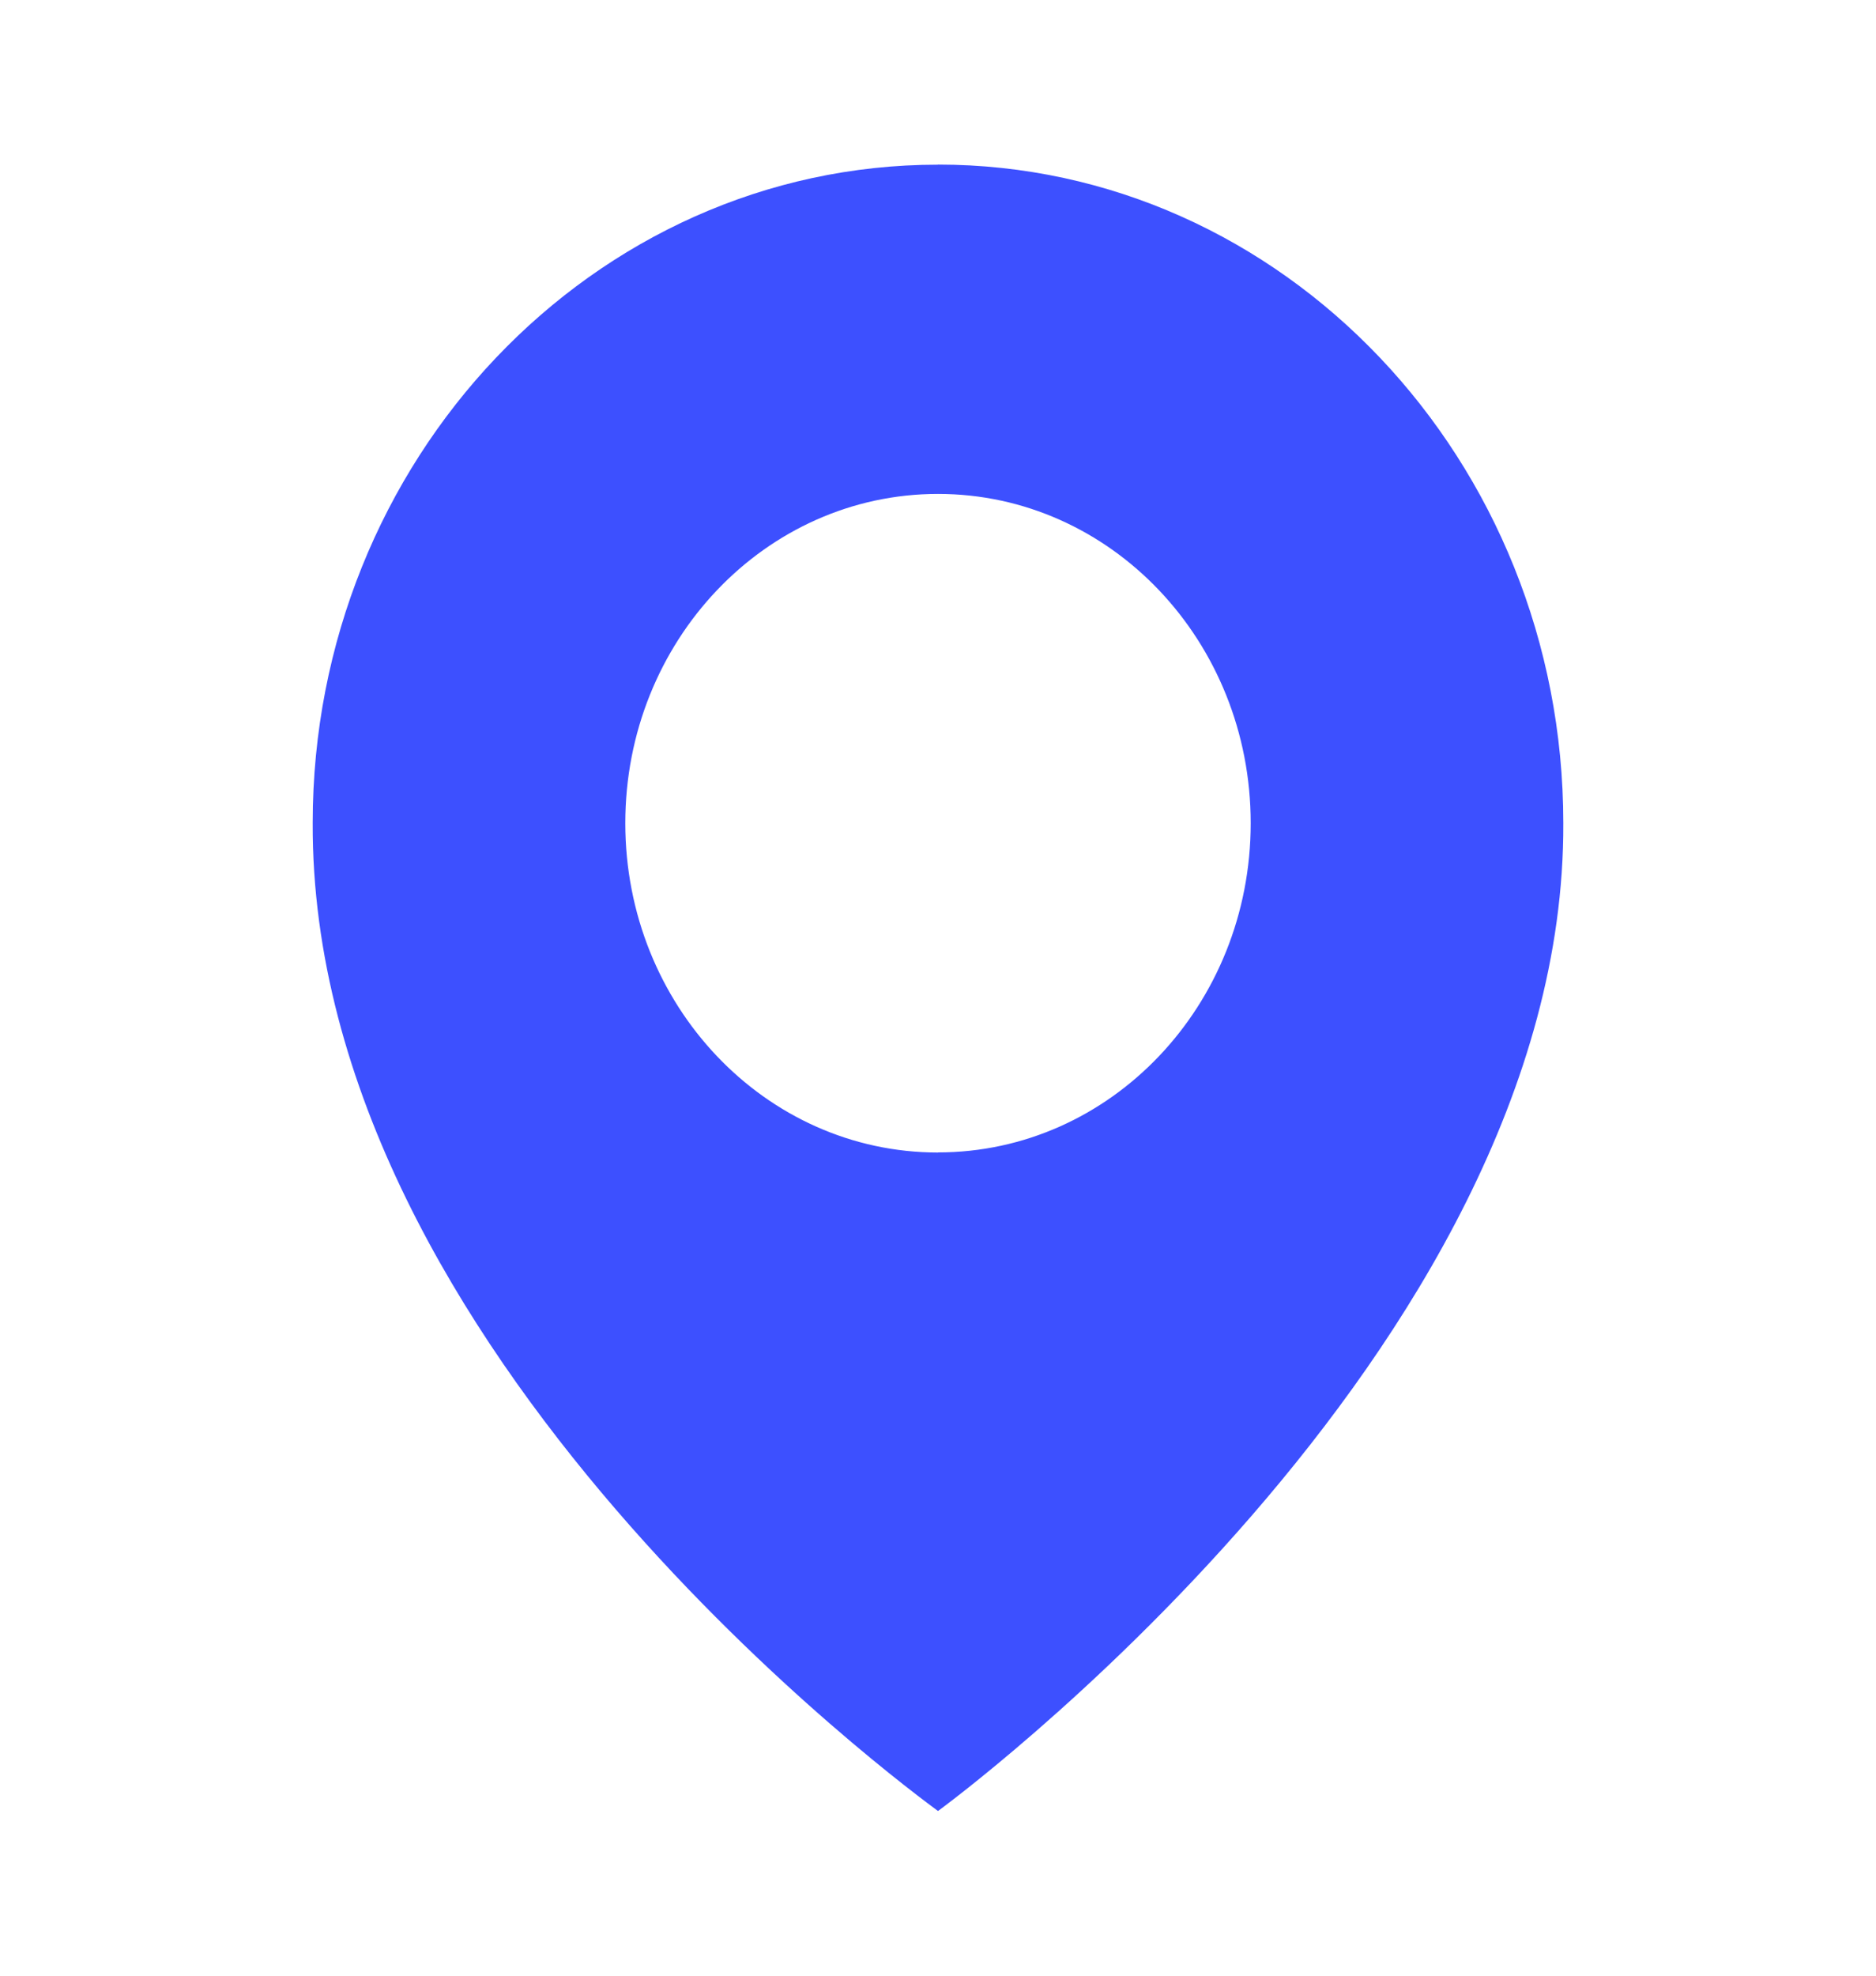
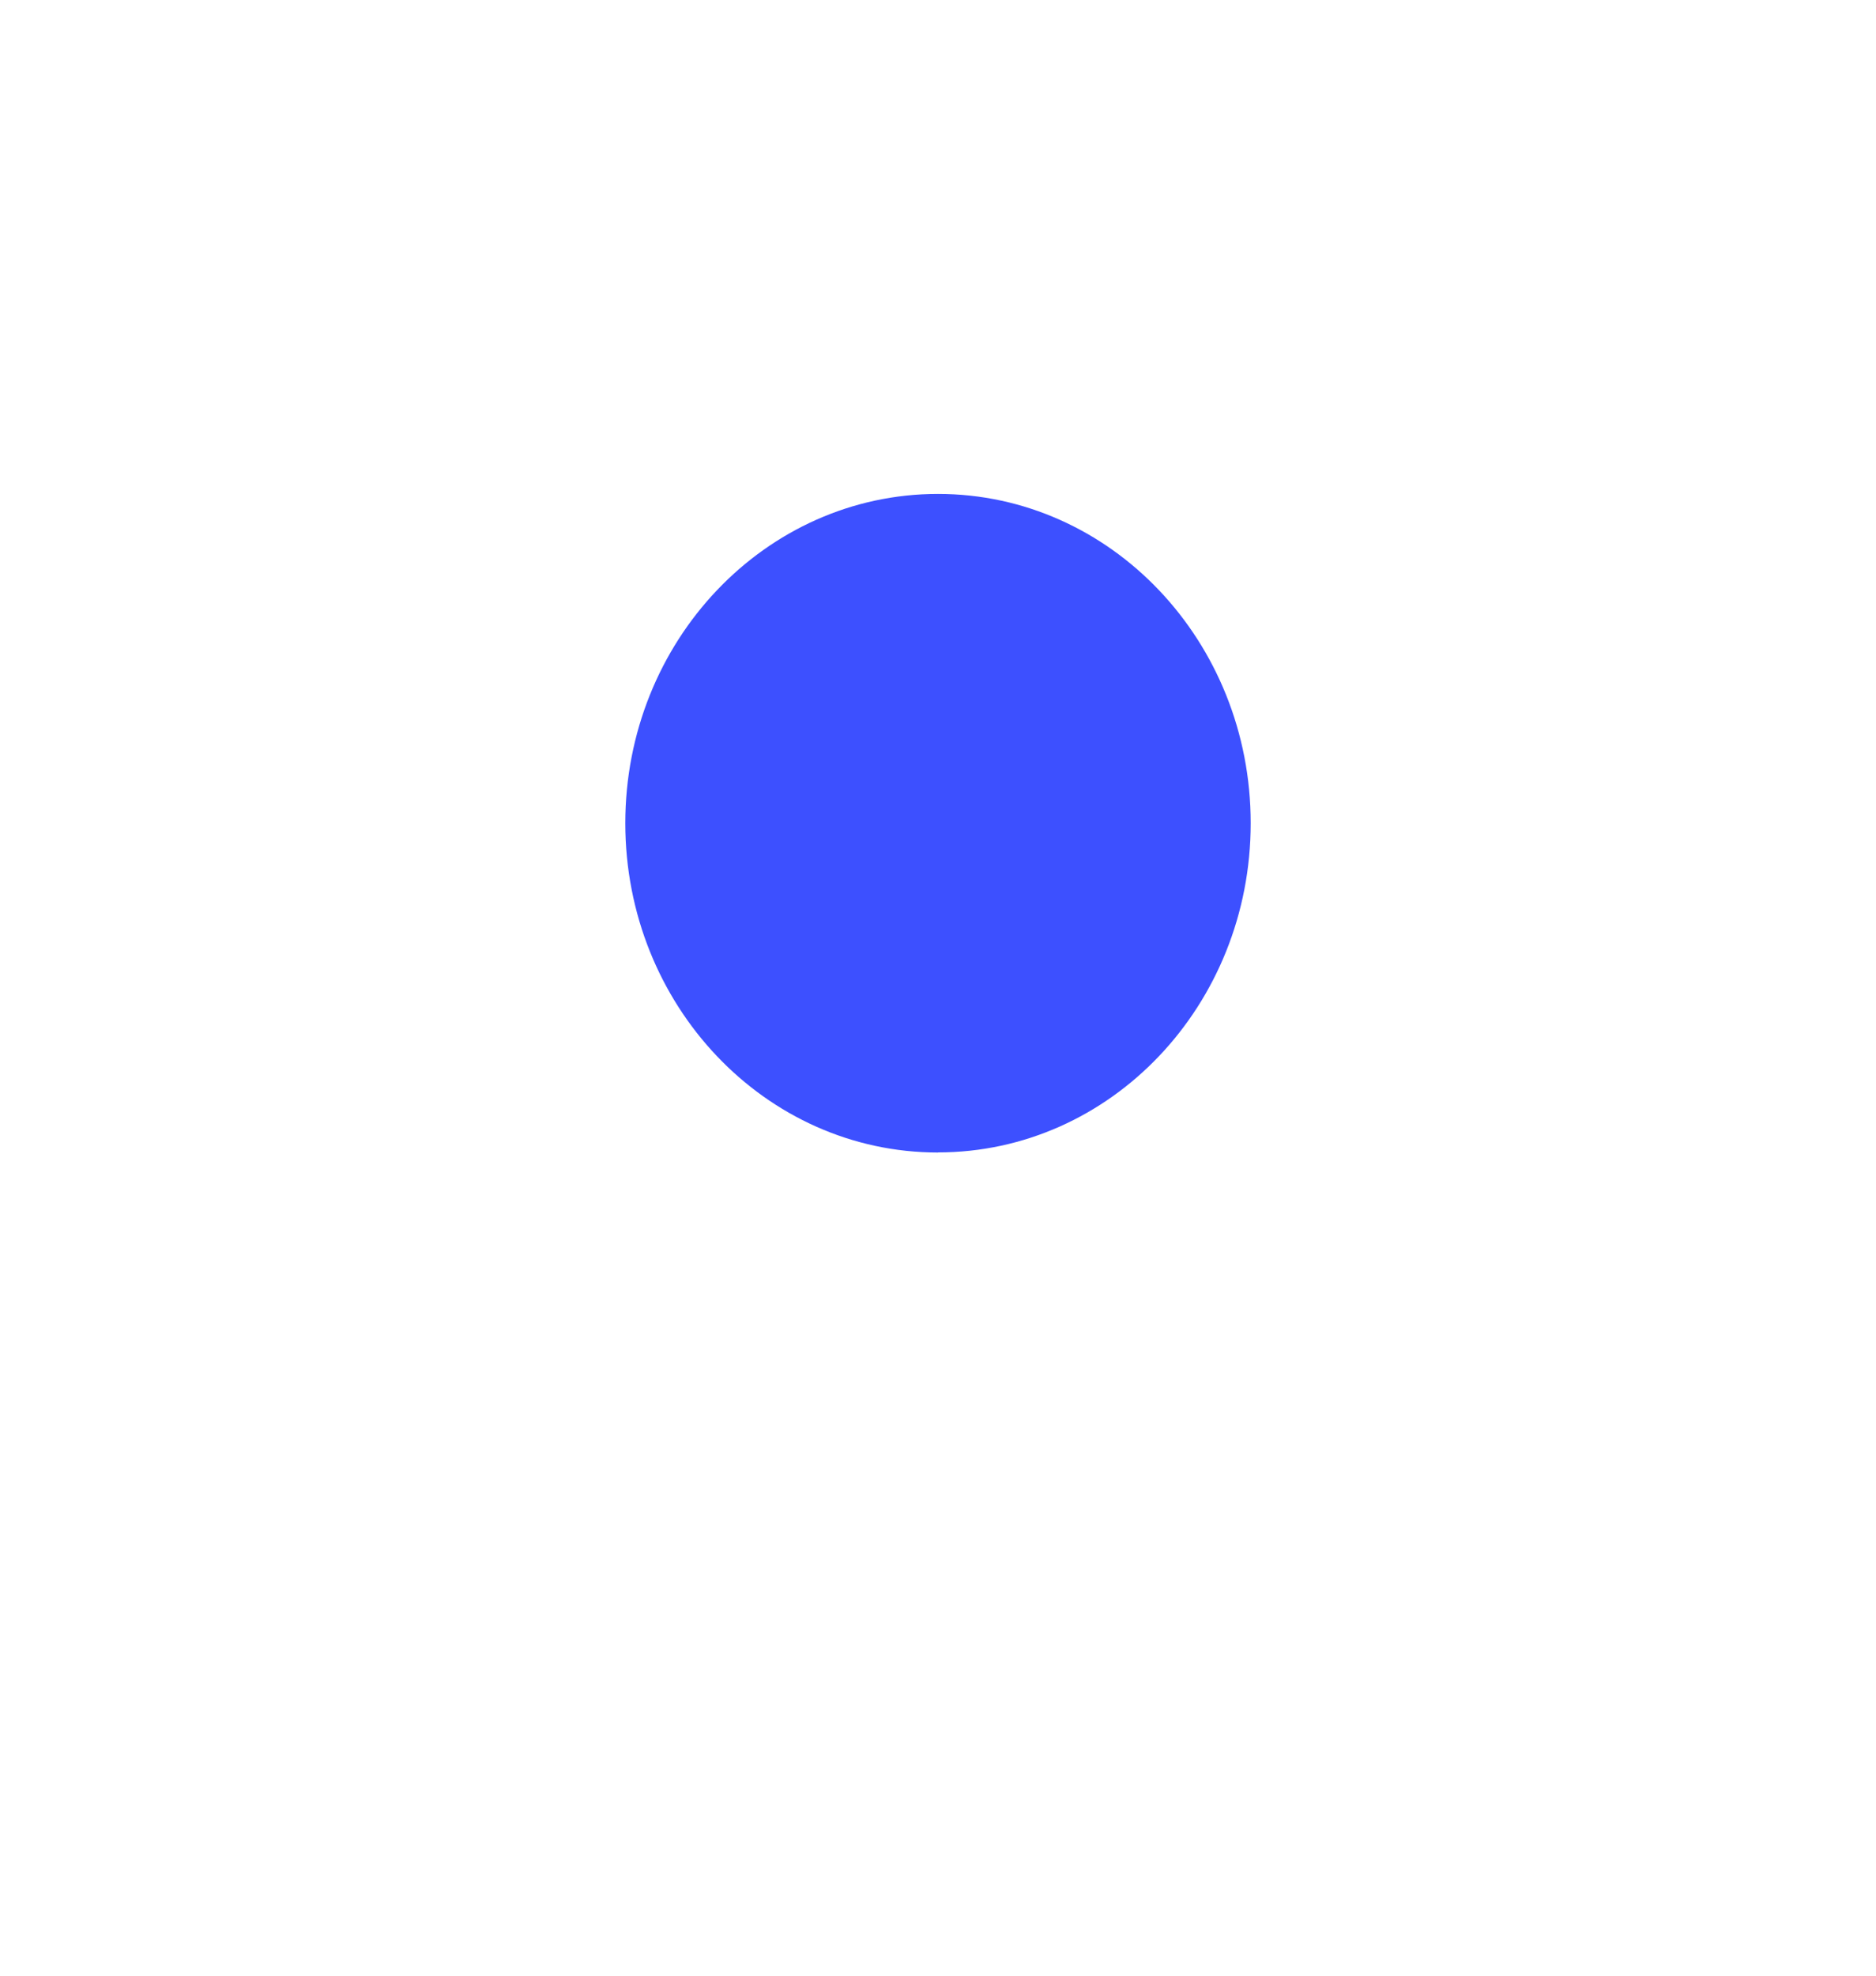
<svg xmlns="http://www.w3.org/2000/svg" width="19" height="20" fill="none">
-   <path fill="#3D50FF" d="M9.5 1.667c-3.492 0-6.333 2.99-6.333 6.662-.023 5.37 6.092 9.824 6.333 10.004 0 0 6.356-4.633 6.333-10 0-3.676-2.841-6.667-6.333-6.667Zm0 10c-1.75 0-3.167-1.492-3.167-3.334C6.333 6.492 7.75 5 9.5 5c1.75 0 3.167 1.492 3.167 3.333 0 1.842-1.417 3.333-3.167 3.333Z" />
+   <path fill="#3D50FF" d="M9.5 1.667Zm0 10c-1.75 0-3.167-1.492-3.167-3.334C6.333 6.492 7.75 5 9.5 5c1.75 0 3.167 1.492 3.167 3.333 0 1.842-1.417 3.333-3.167 3.333Z" />
</svg>